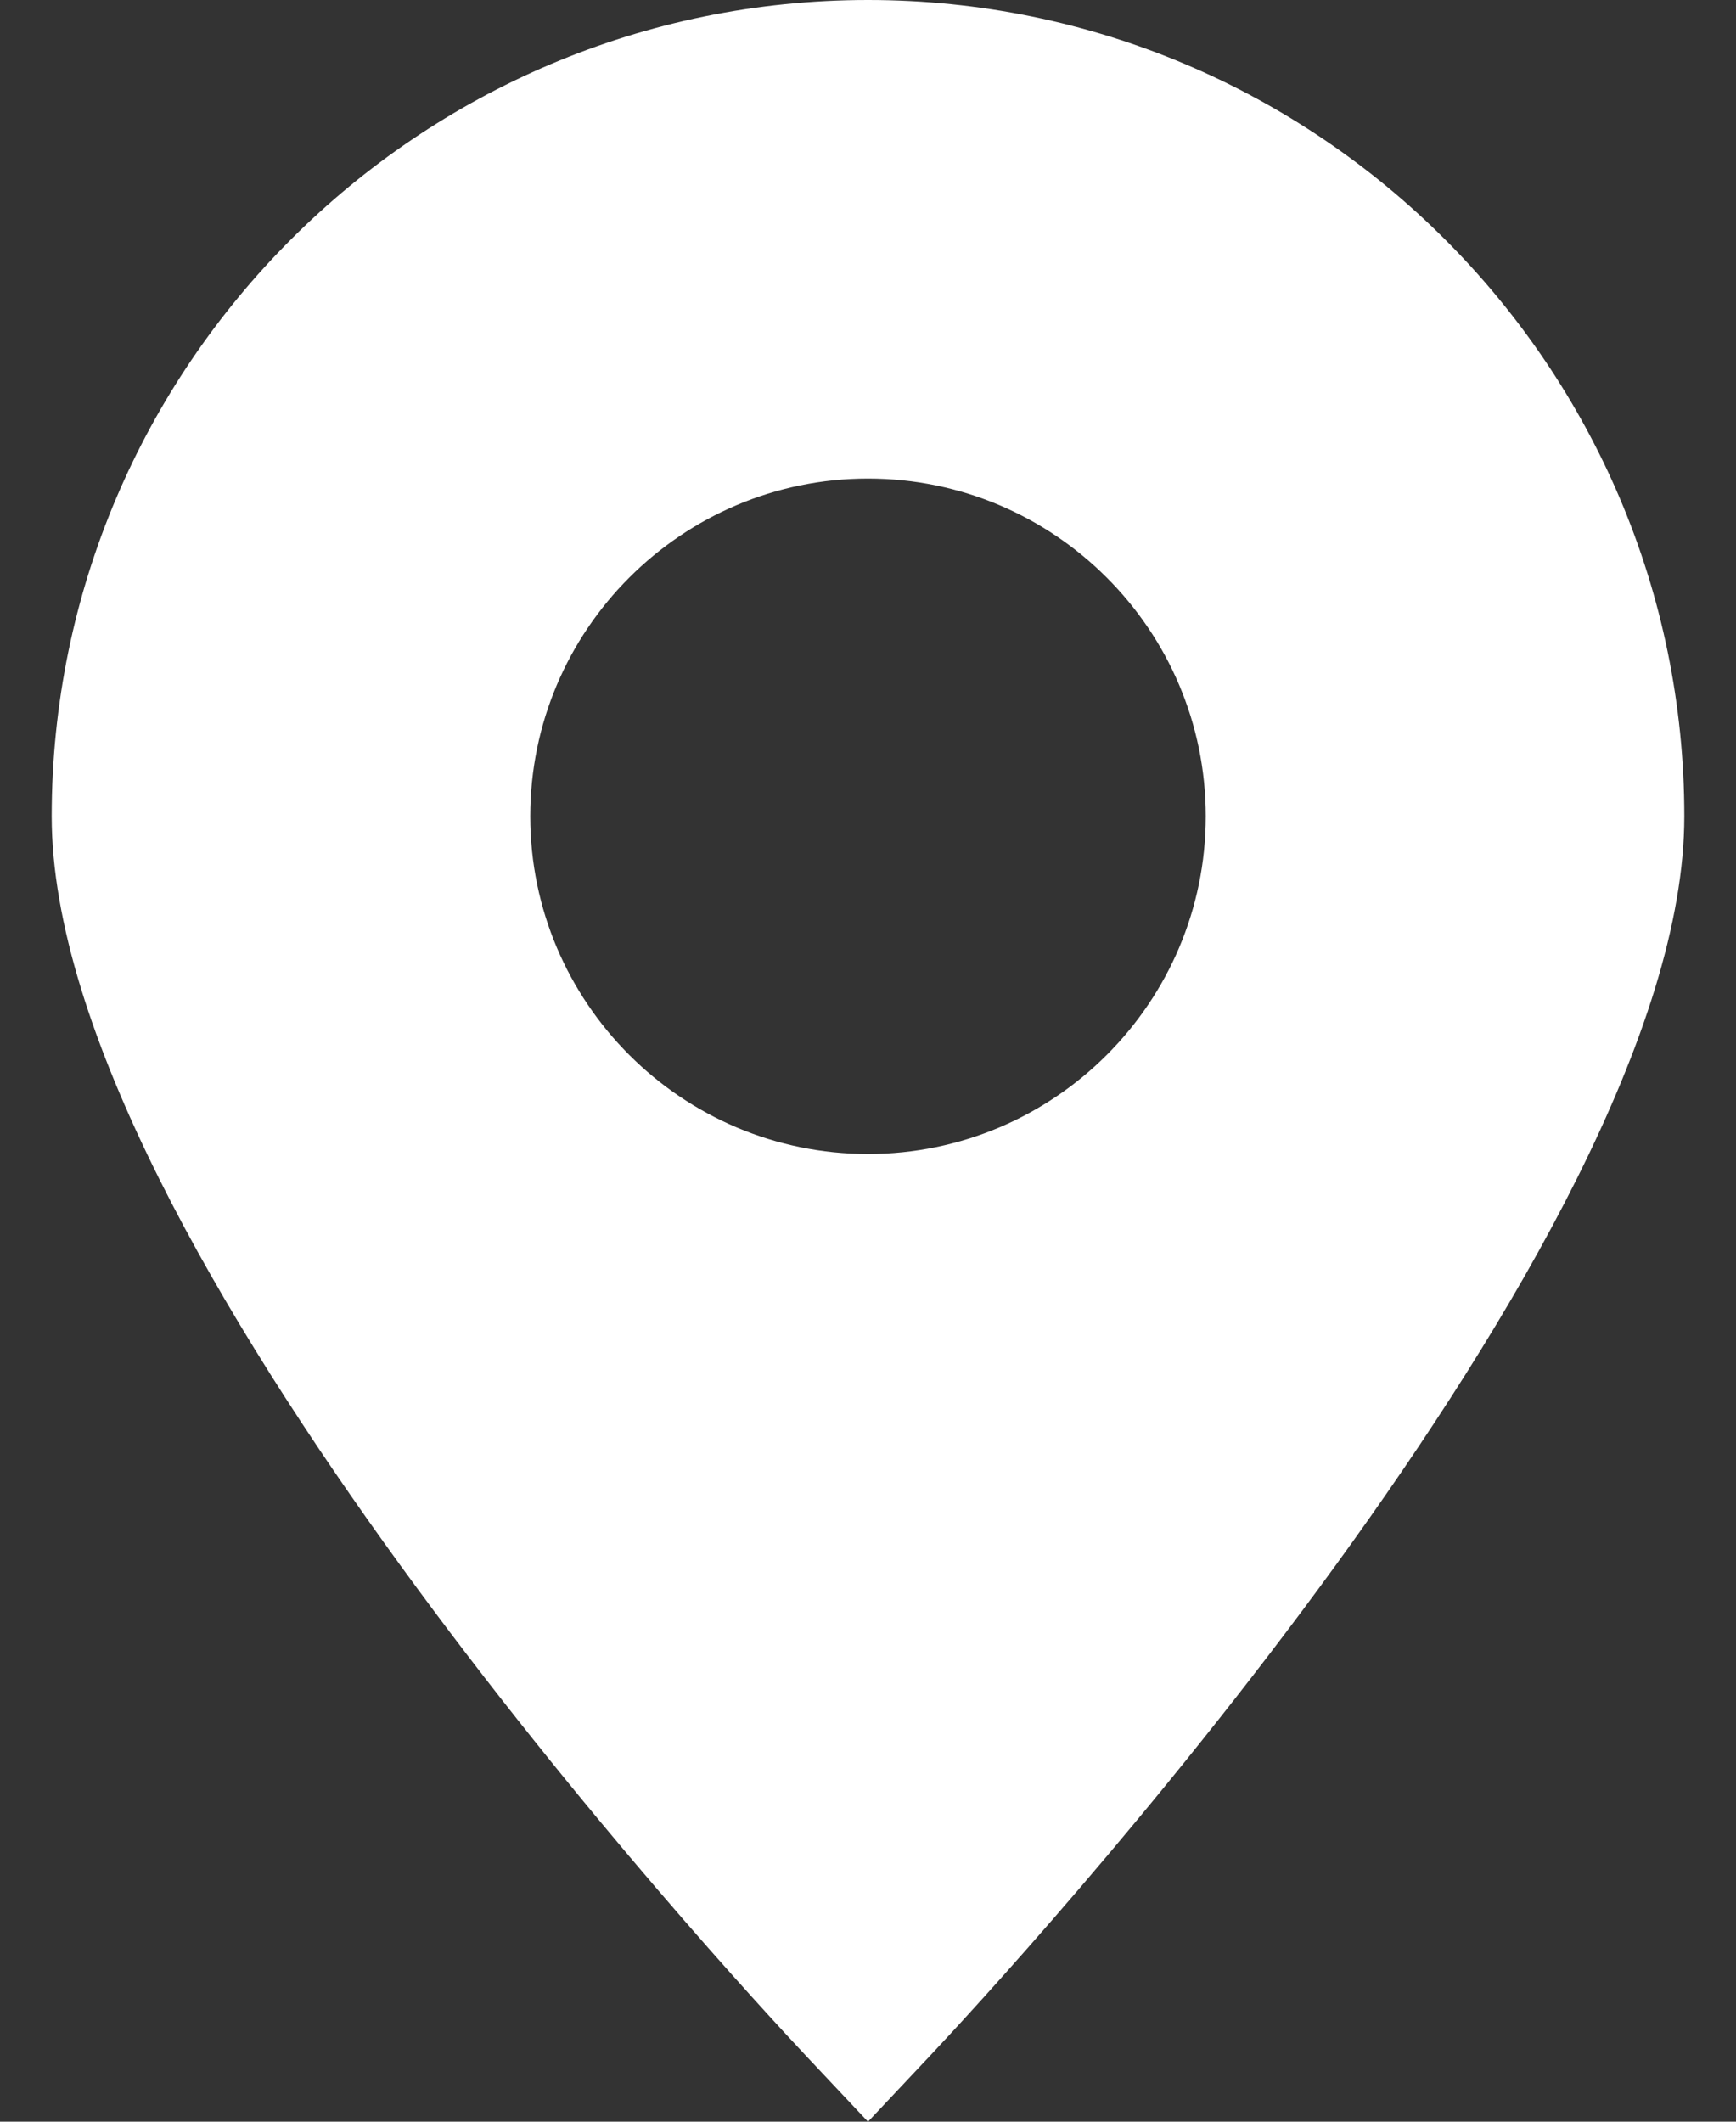
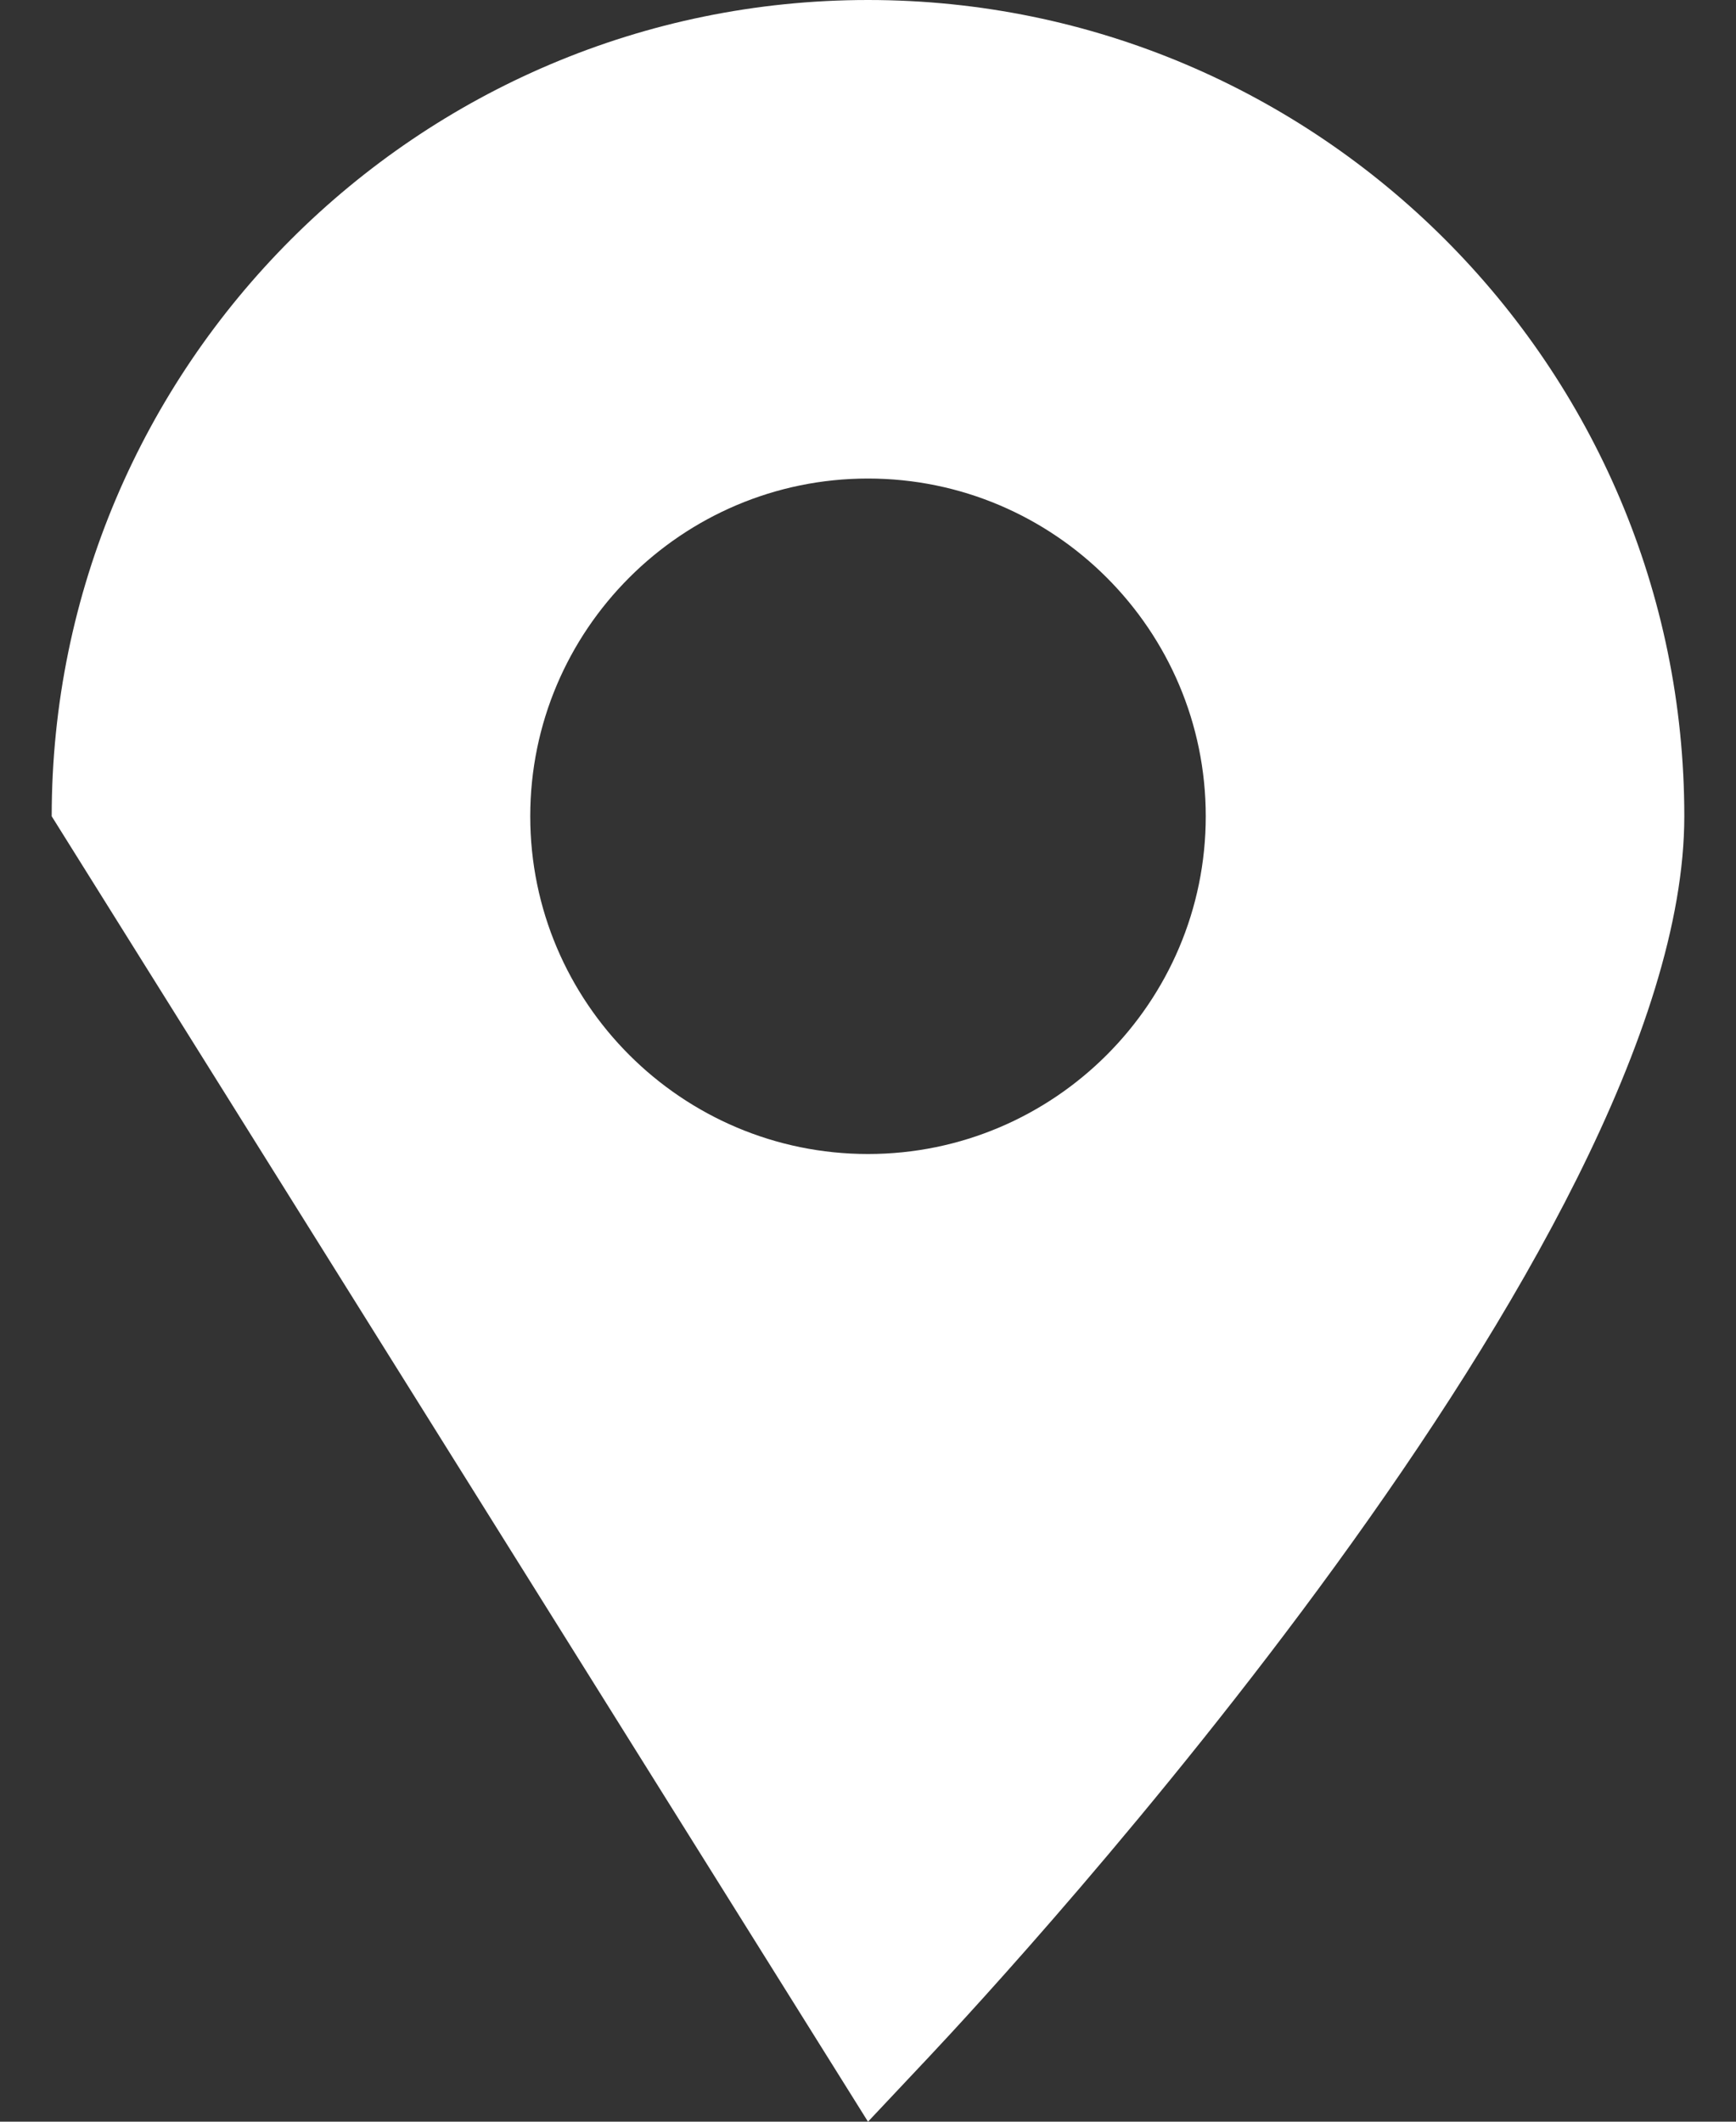
<svg xmlns="http://www.w3.org/2000/svg" width="18" height="22" viewBox="0 0 18 22" fill="none">
  <rect x="0" y="0" width="18" height="22" fill="#333333" stroke="none" />
-   <path d="M9 0C4.333 0 0.536 3.797 0.536 8.464C0.536 12.875 7.561 20.47 8.362 21.322L9 22L9.638 21.322C10.439 20.47 17.464 12.875 17.464 8.464C17.464 3.797 13.667 0 9 0ZM9 11.966C7.069 11.966 5.498 10.395 5.498 8.464C5.498 6.533 7.069 4.962 9 4.962C10.931 4.962 12.502 6.533 12.502 8.464C12.502 10.395 10.931 11.966 9 11.966Z" fill="white" />
+   <path d="M9 0C4.333 0 0.536 3.797 0.536 8.464L9 22L9.638 21.322C10.439 20.47 17.464 12.875 17.464 8.464C17.464 3.797 13.667 0 9 0ZM9 11.966C7.069 11.966 5.498 10.395 5.498 8.464C5.498 6.533 7.069 4.962 9 4.962C10.931 4.962 12.502 6.533 12.502 8.464C12.502 10.395 10.931 11.966 9 11.966Z" fill="white" />
</svg>